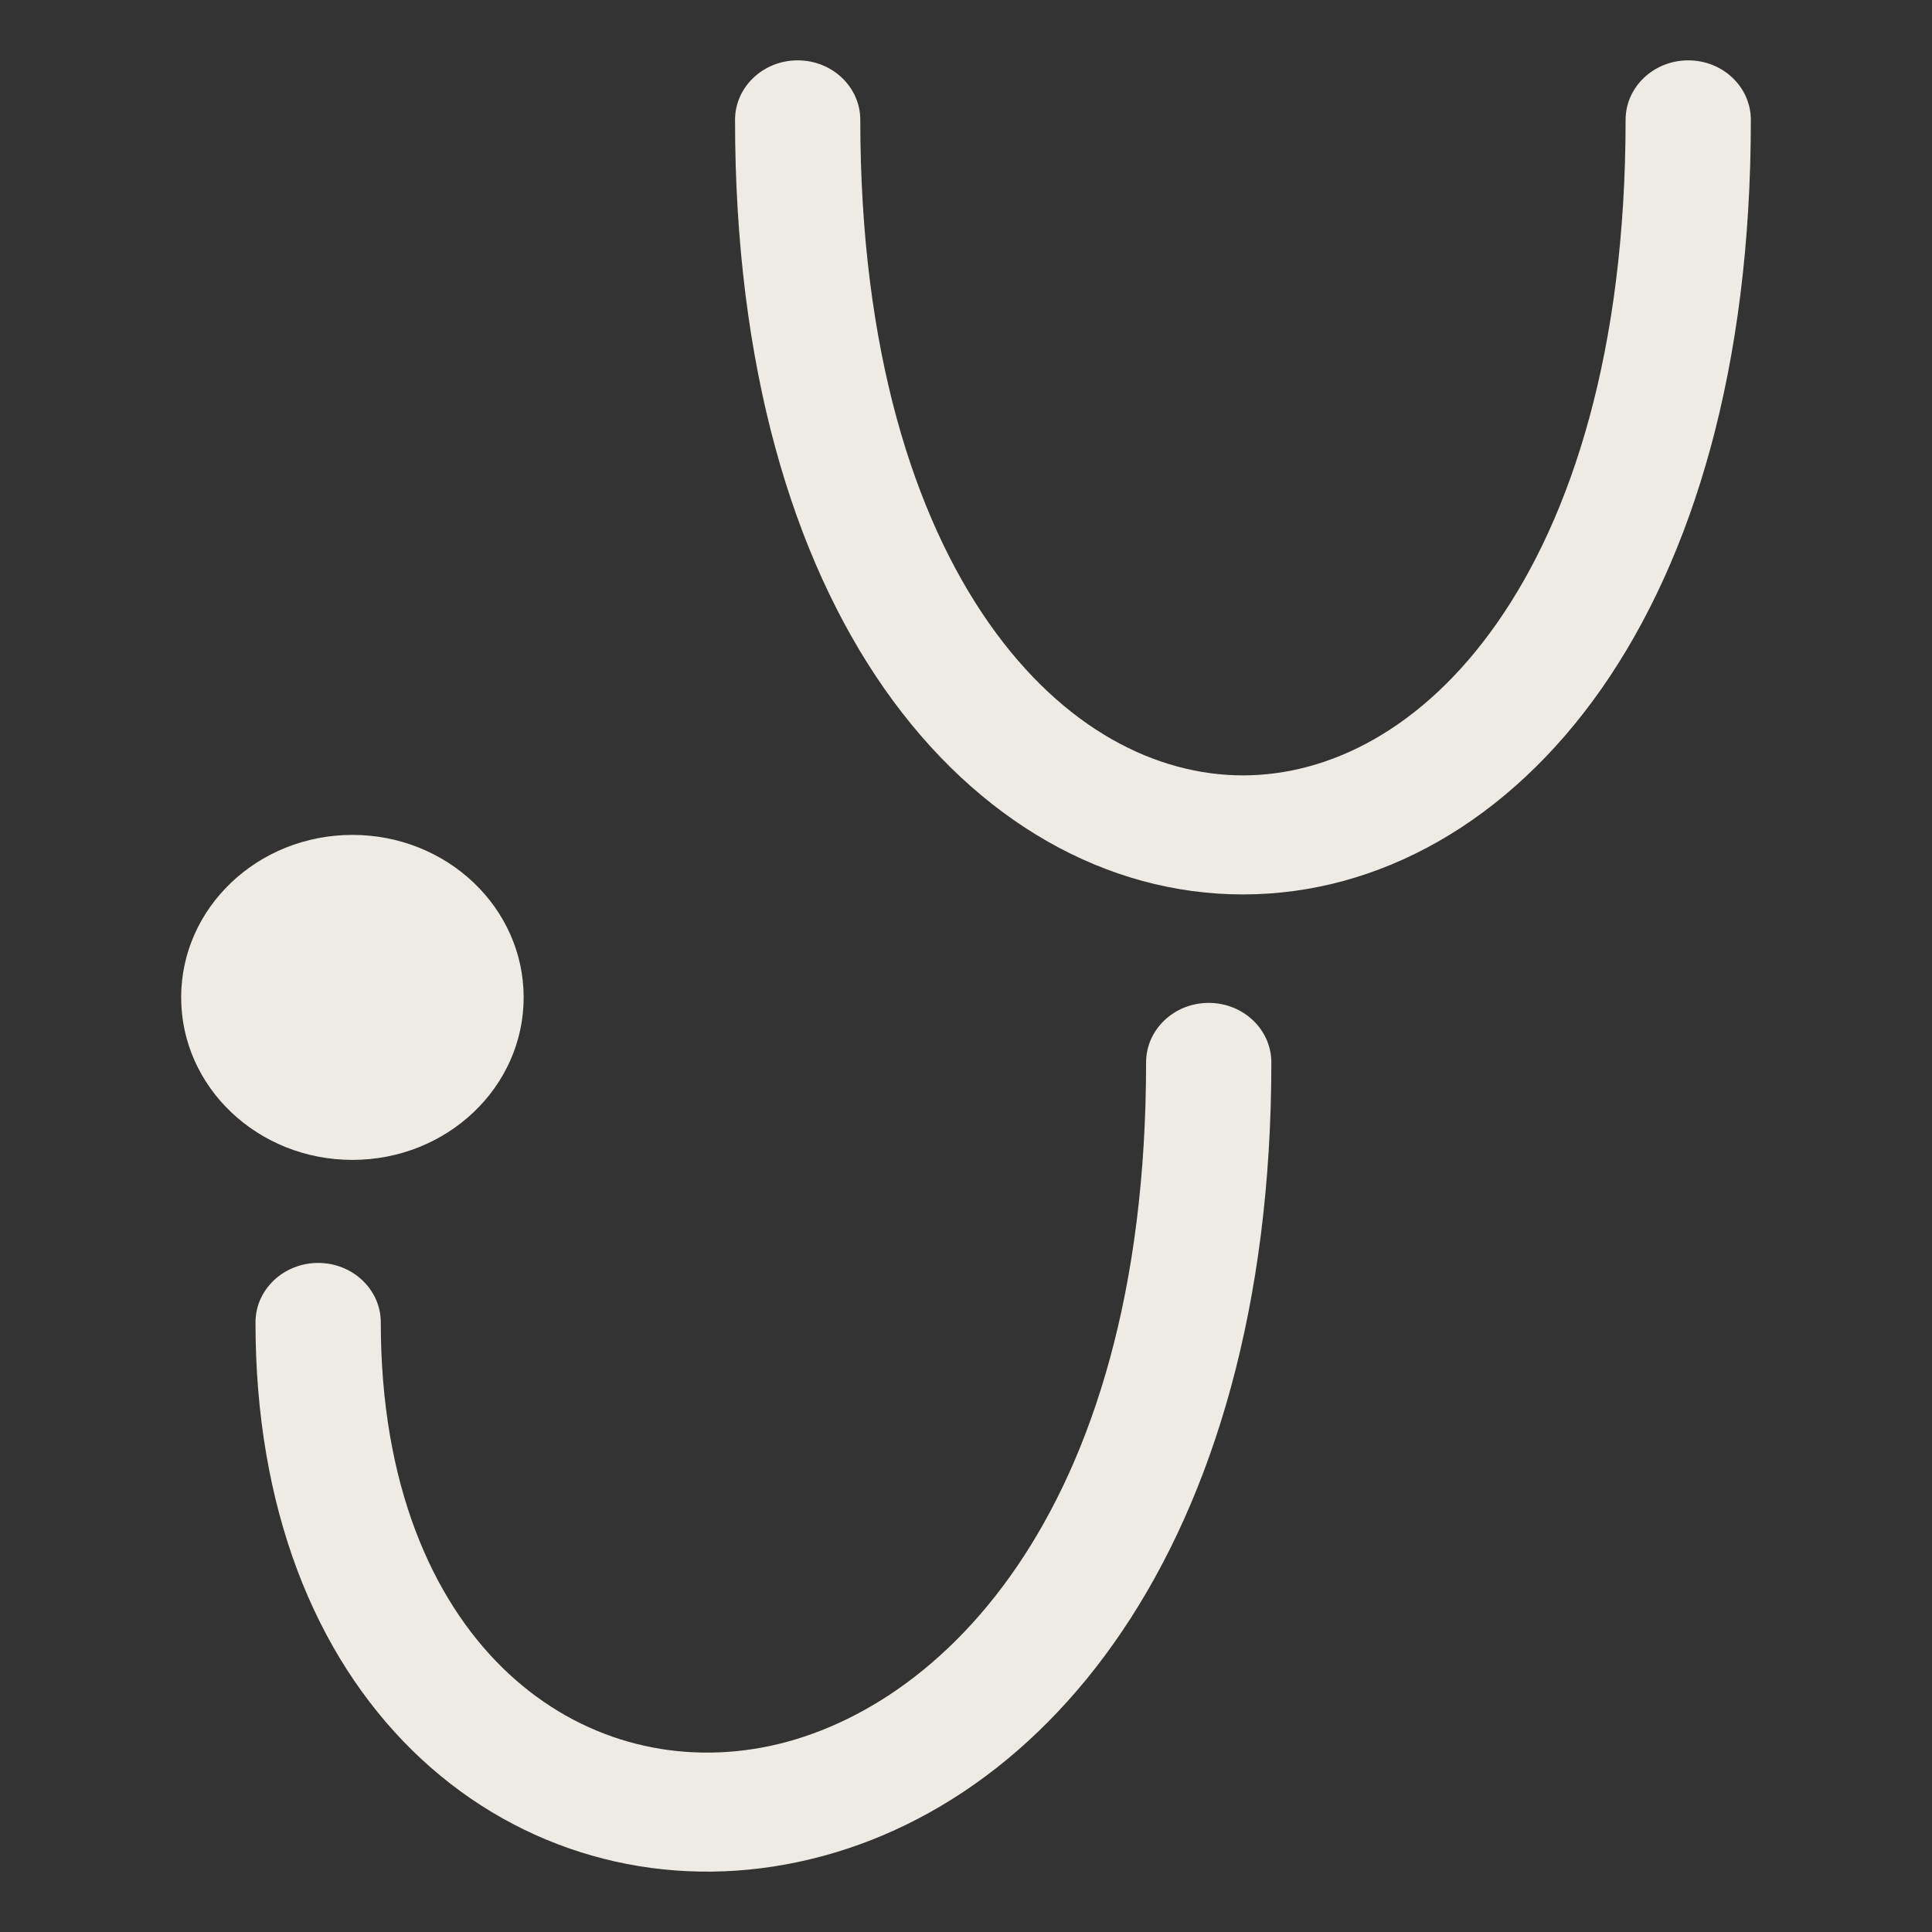
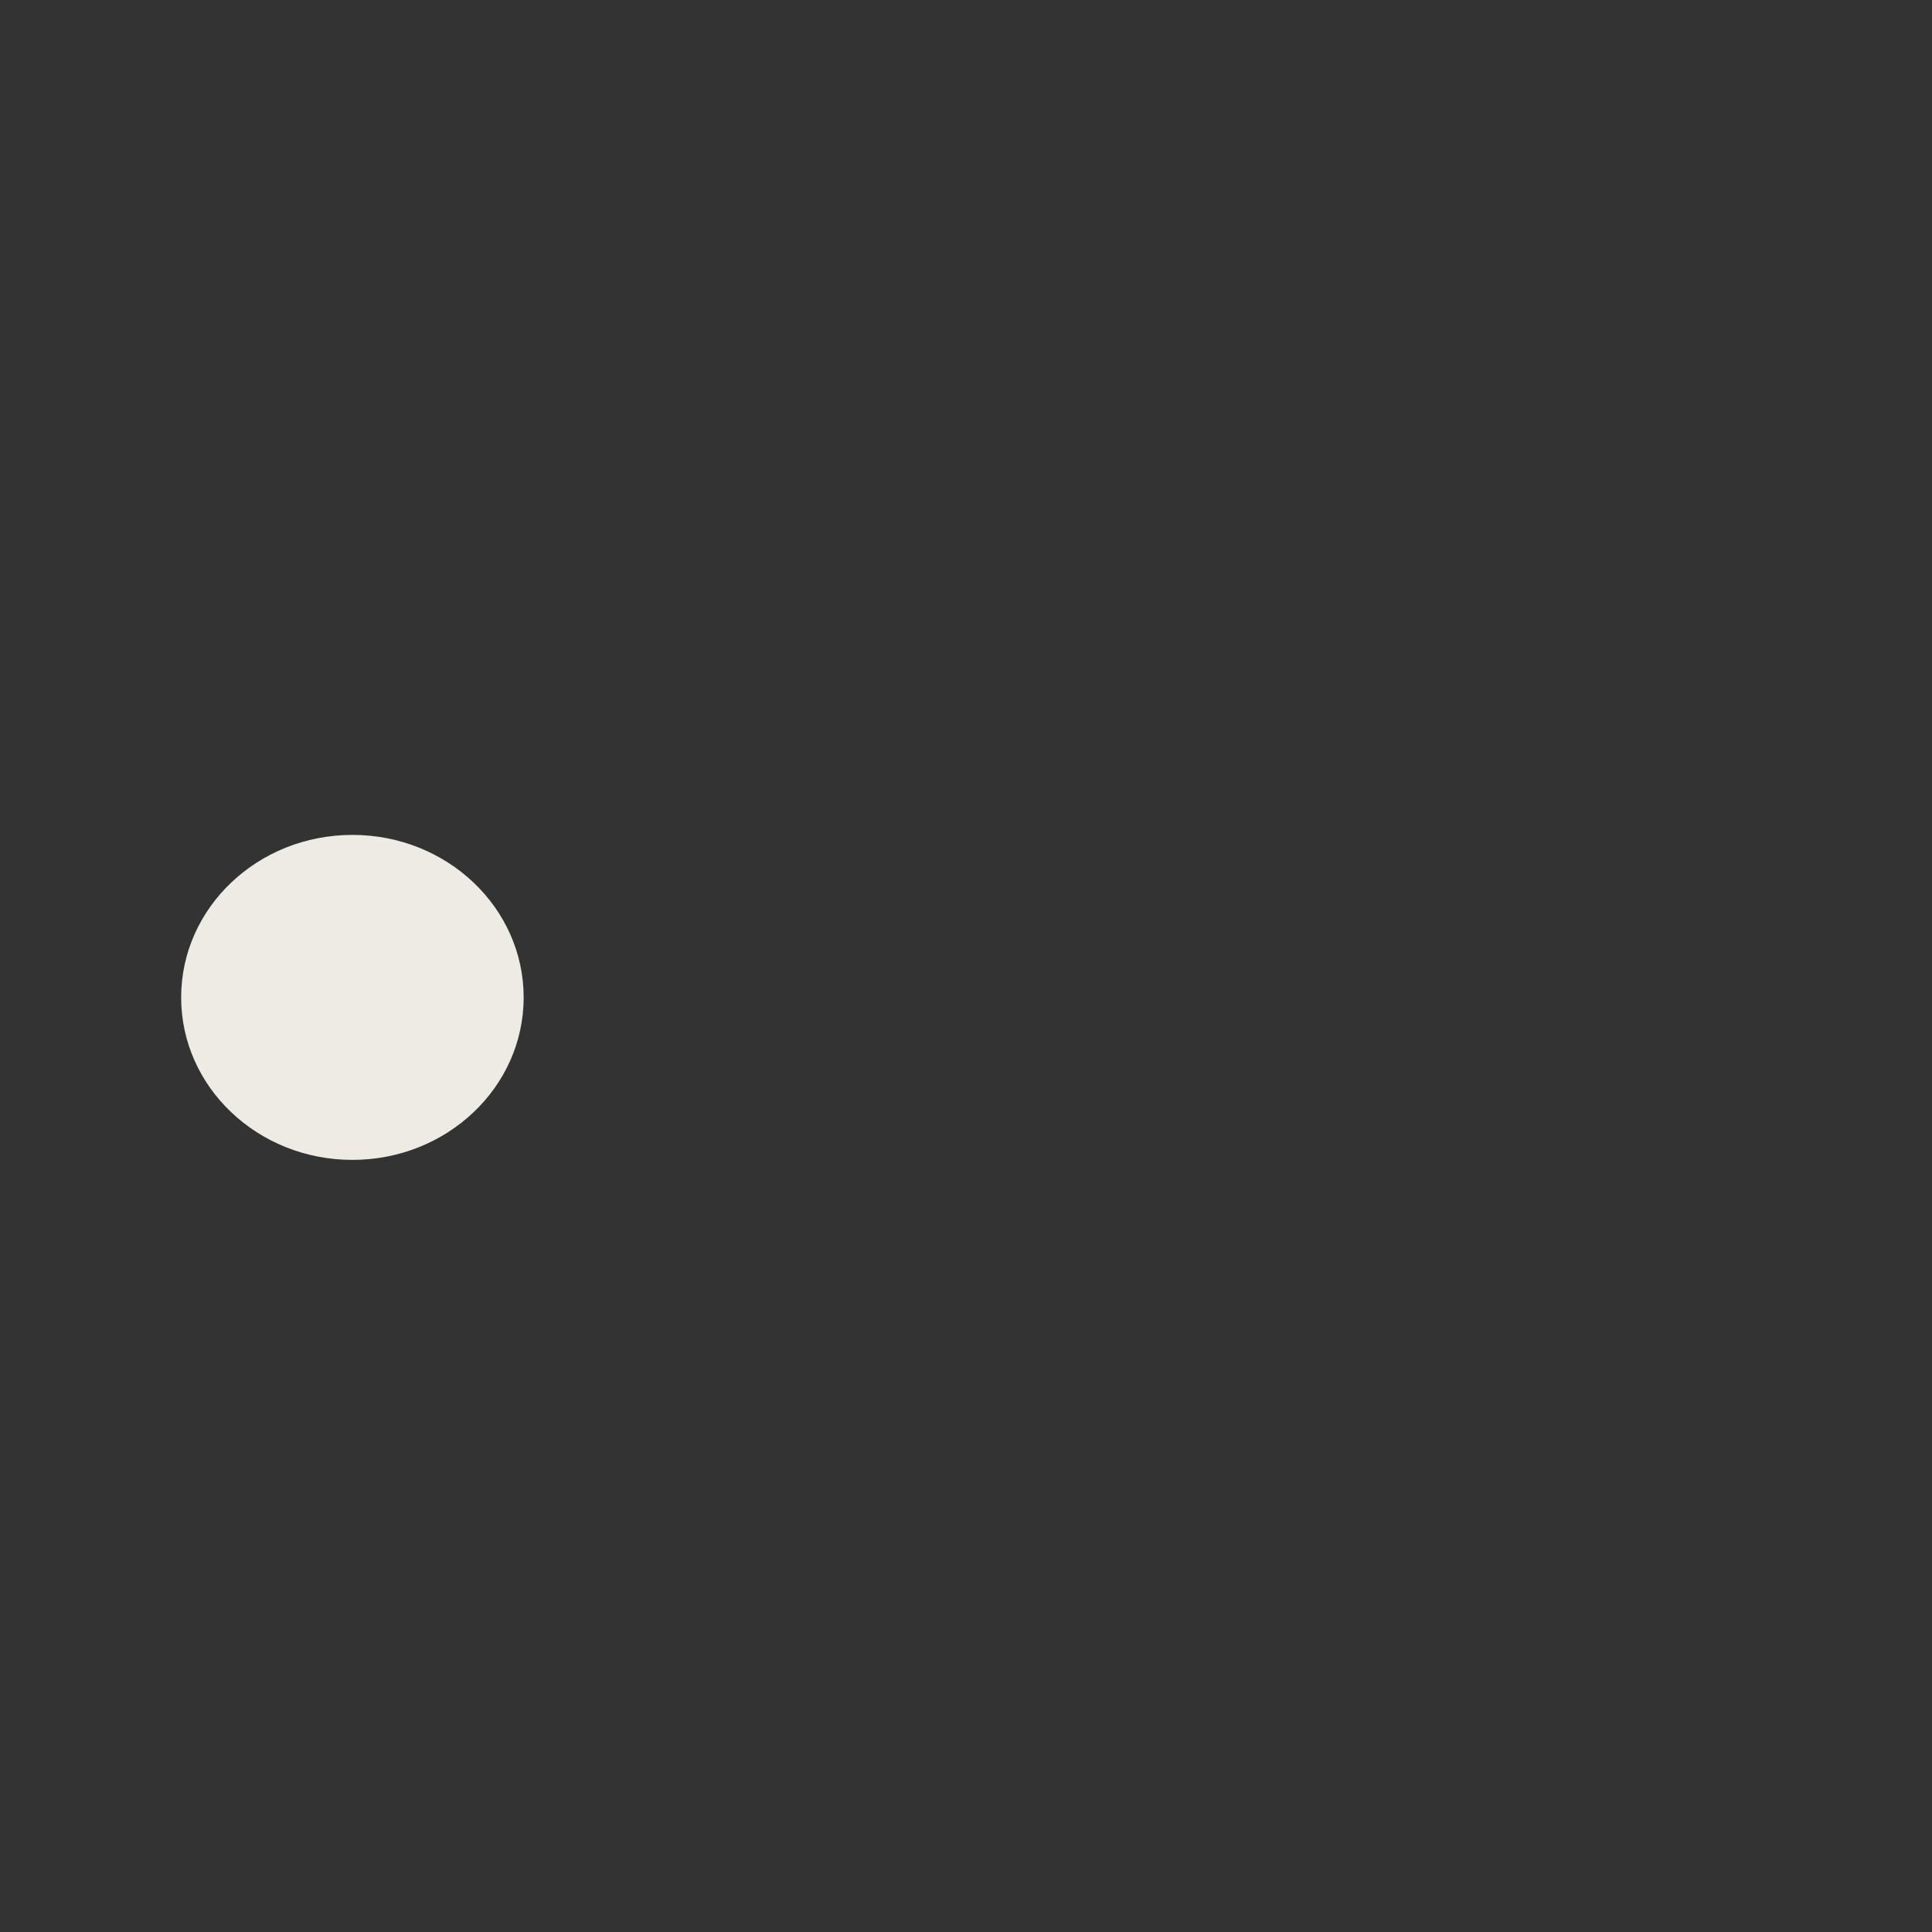
<svg xmlns="http://www.w3.org/2000/svg" width="42" height="42" viewBox="0 0 42 42" fill="none">
  <rect x="0" y="0" width="42" height="42" fill="#333333" stroke="none" />
-   <path fill-rule="evenodd" clip-rule="evenodd" d="M17.341 1.312C18.093 1.312 18.702 1.892 18.702 2.606C18.702 7.61 19.872 11.225 21.499 13.547C23.121 15.862 25.153 16.856 27.021 16.856C28.888 16.856 30.921 15.862 32.542 13.547C34.169 11.225 35.339 7.61 35.339 2.606C35.339 1.892 35.949 1.312 36.701 1.312C37.453 1.312 38.062 1.892 38.062 2.606C38.062 7.965 36.813 12.121 34.809 14.981C32.801 17.848 29.993 19.444 27.021 19.444C24.048 19.444 21.241 17.848 19.232 14.981C17.229 12.121 15.979 7.965 15.979 2.606C15.979 1.892 16.589 1.312 17.341 1.312Z" fill="#EDEBE3" />
-   <path fill-rule="evenodd" clip-rule="evenodd" d="M26.276 21.802C27.028 21.802 27.638 22.381 27.638 23.096C27.638 33.653 22.6 39.68 16.815 40.576C13.949 41.02 11.083 40.134 8.962 38.051C6.85 35.976 5.554 32.801 5.554 28.748C5.554 28.034 6.164 27.455 6.916 27.455C7.668 27.455 8.278 28.034 8.278 28.748C8.278 32.287 9.402 34.762 10.92 36.252C12.429 37.734 14.403 38.328 16.377 38.022C20.272 37.419 24.915 33.028 24.915 23.096C24.915 22.381 25.524 21.802 26.276 21.802Z" fill="#EDEBE3" />
  <path d="M11.384 21.683C11.384 23.634 9.717 25.215 7.661 25.215C5.604 25.215 3.938 23.634 3.938 21.683C3.938 19.732 5.604 18.15 7.661 18.15C9.717 18.15 11.384 19.732 11.384 21.683Z" fill="#EDEBE3" />
</svg>